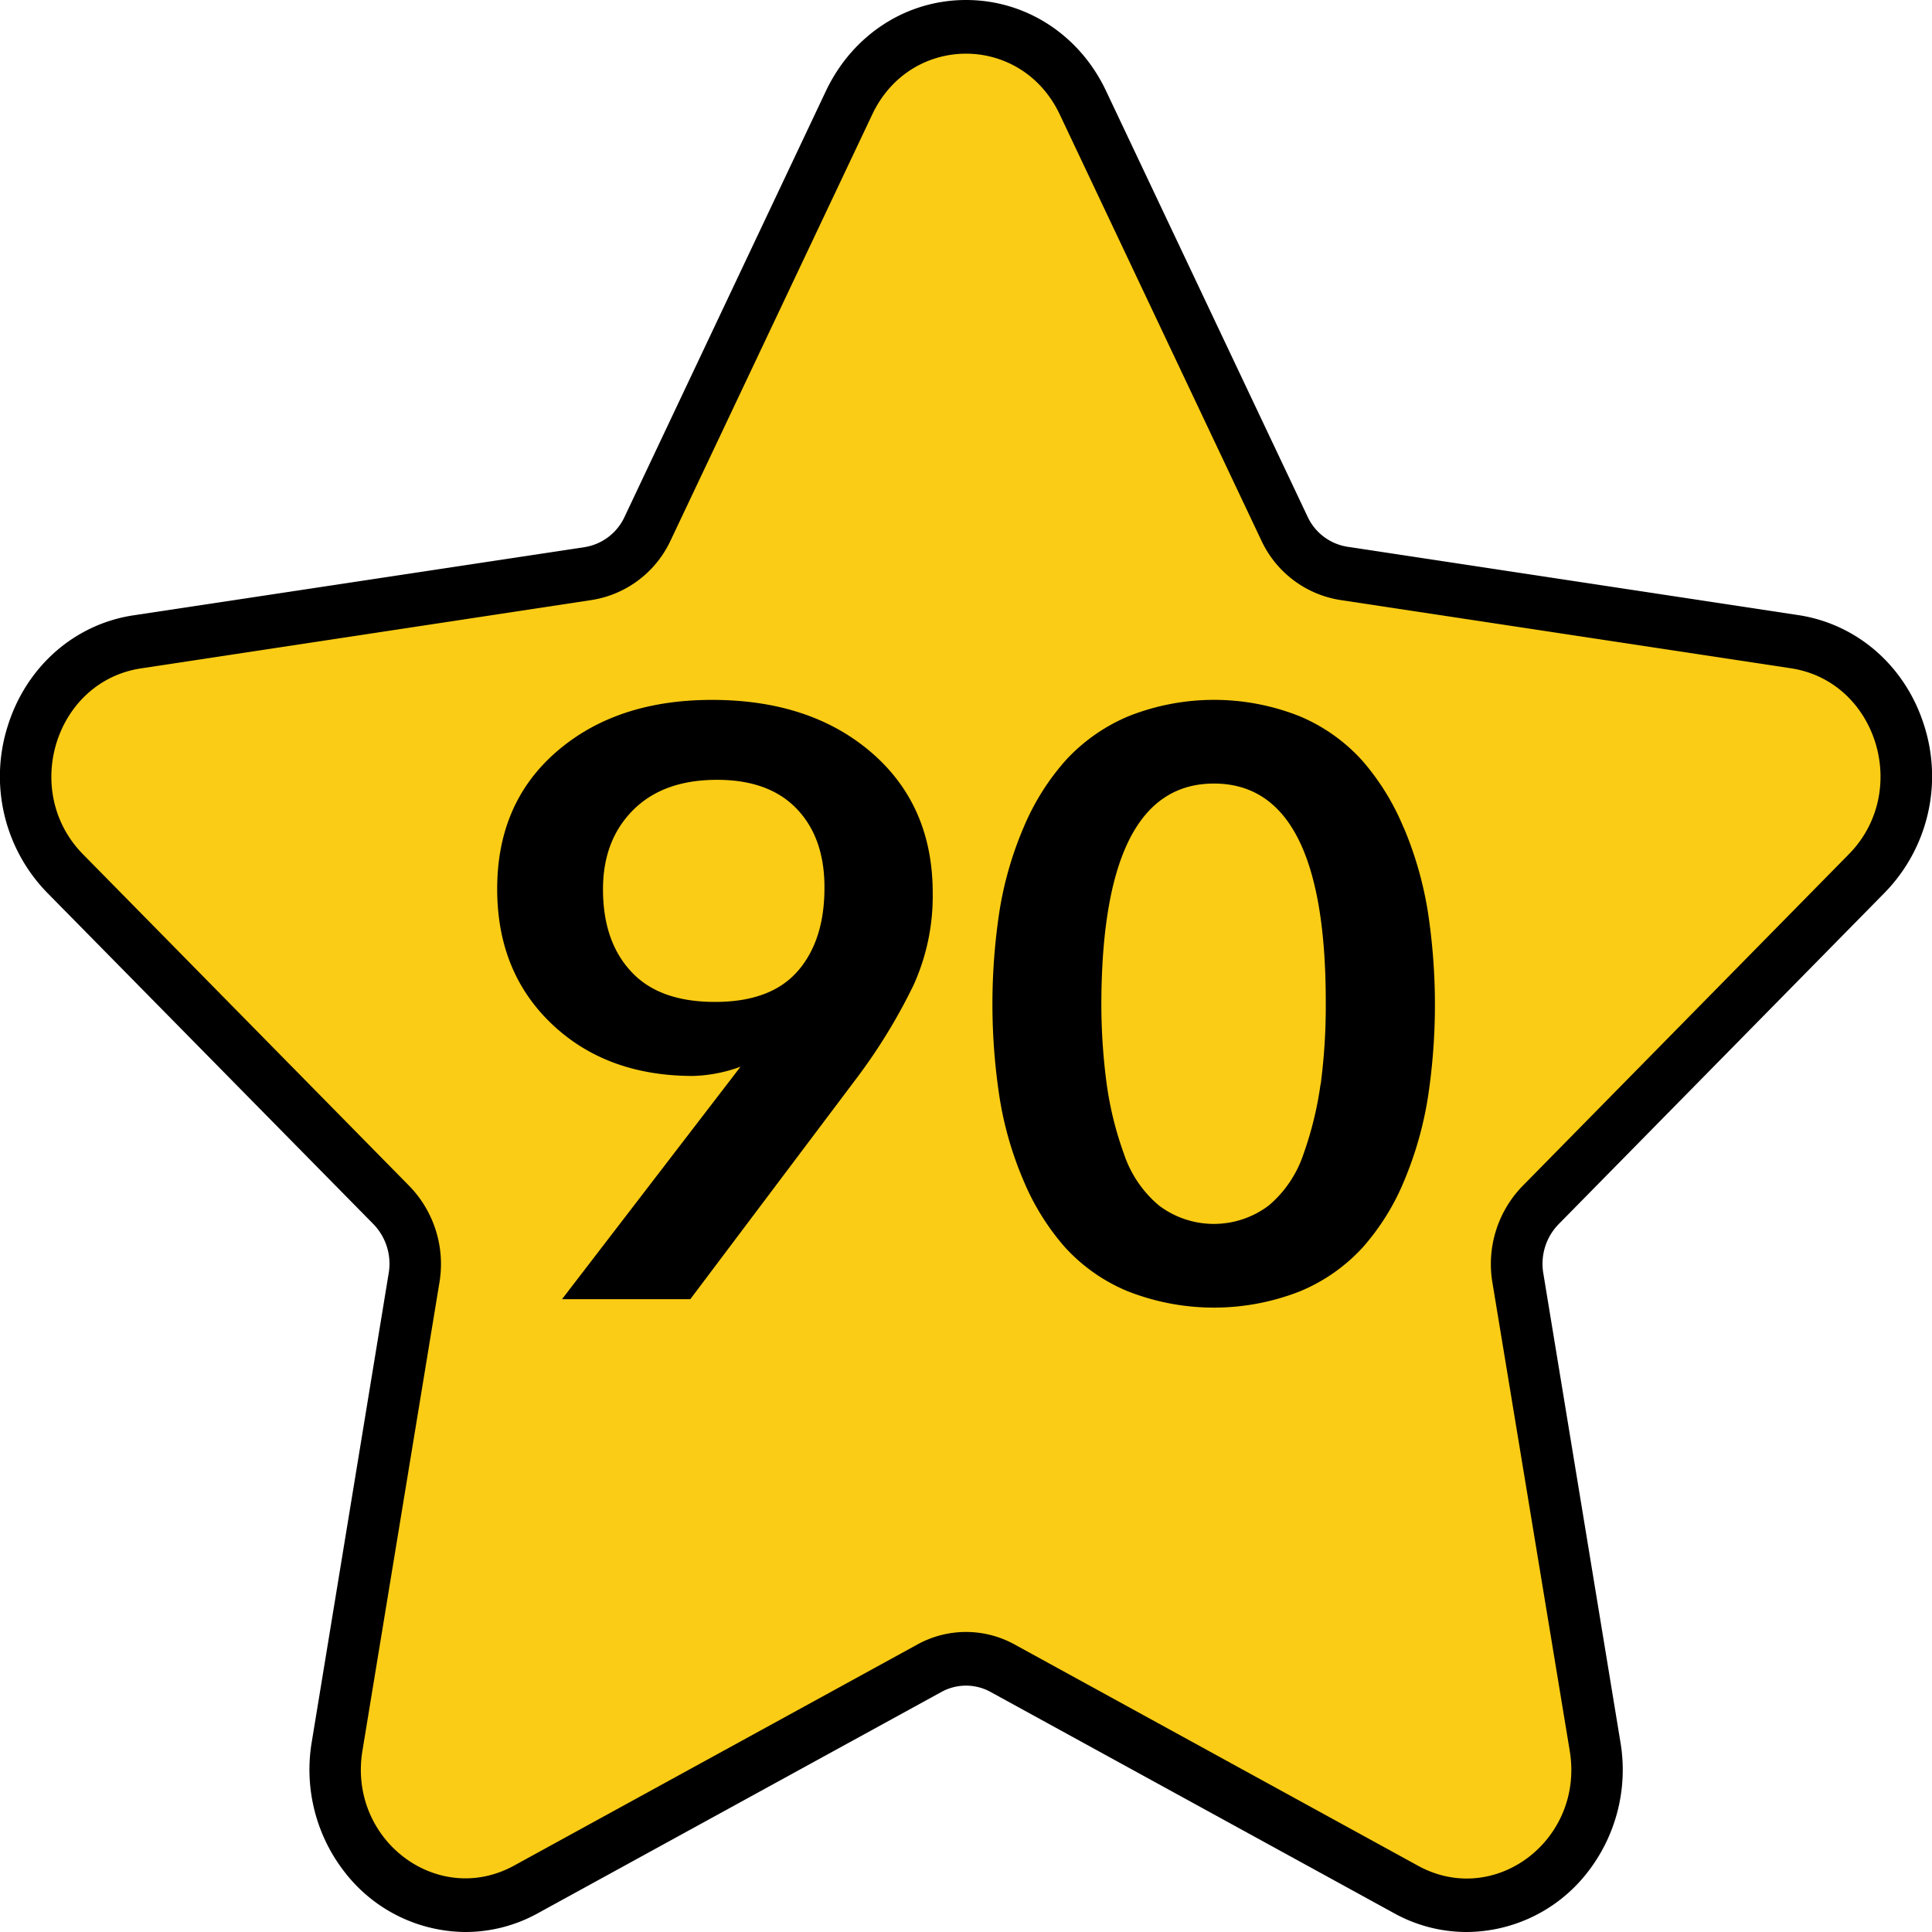
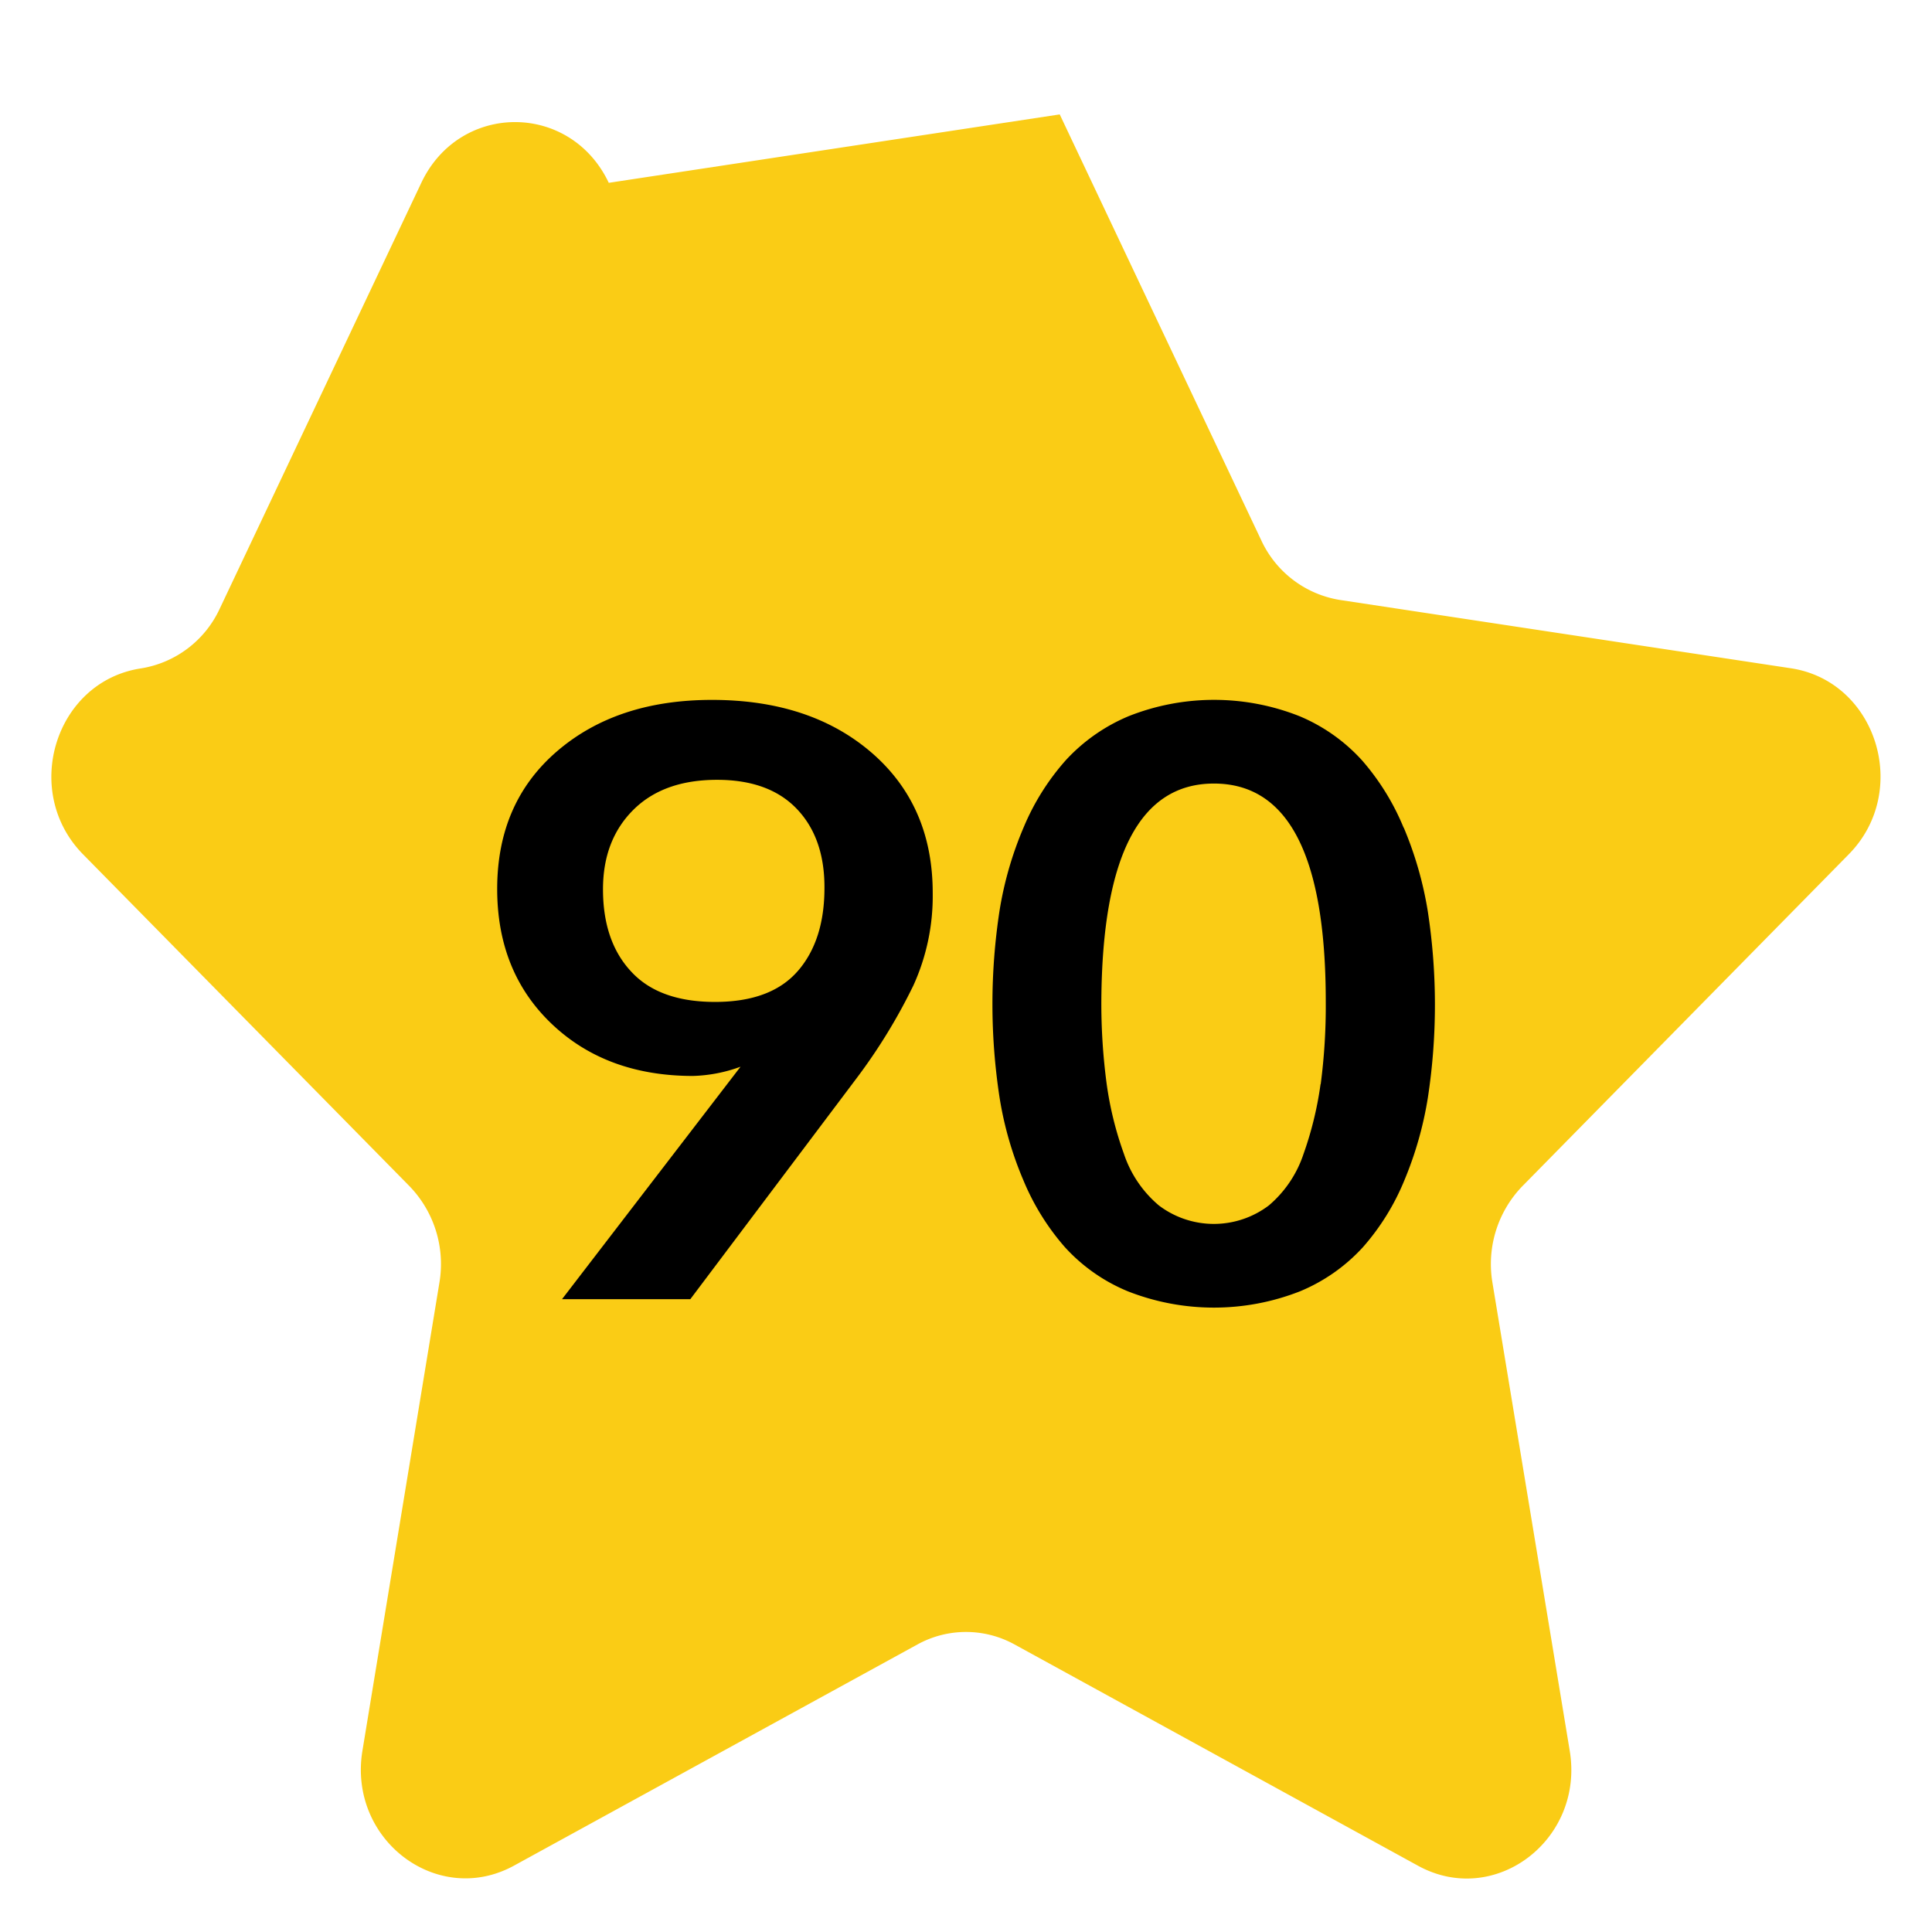
<svg xmlns="http://www.w3.org/2000/svg" viewBox="0 0 512 512">
  <g id="Layer_2" data-name="Layer 2">
    <g id="Number">
      <g id="_90" data-name="90">
        <g id="Star">
-           <path d="m388.65 512a39.64 39.64 0 0 1 -19.24-5l-106.87-58.6a13.5 13.5 0 0 0 -13.08 0l-106.87 58.6a39.65 39.65 0 0 1 -19.25 5 40.76 40.76 0 0 1 -31.7-15.49 44.16 44.16 0 0 1 -9-35l20.36-124.06a15.07 15.07 0 0 0 -4-13l-86.49-87.86a44.14 44.14 0 0 1 -10.46-44.19c4.9-15.72 17.69-27 33.37-29.34l119.49-18.06a14.11 14.11 0 0 0 10.59-8l53.43-113c7.07-14.79 21.22-24 37.07-24s30.05 9.21 37.07 24l53.44 112.9a14.08 14.08 0 0 0 10.58 8l119.49 18.11c15.68 2.38 28.47 13.62 33.37 29.34a44.14 44.14 0 0 1 -10.46 44.19l-86.49 87.93a15.05 15.05 0 0 0 -4 13l20.41 124.09a44.16 44.16 0 0 1 -9 35 40.77 40.77 0 0 1 -31.75 15.44z" fill="#000000" />
-           <path d="m280.84 30.32 53.43 112.91a27.85 27.85 0 0 0 20.86 15.77l119.48 18.1c22.72 3.45 31.79 32.56 15.36 49.27l-86.47 87.92a29.67 29.67 0 0 0 -8 25.56l20.5 124.15c3.88 23.59-19.87 41.59-40.19 30.45l-106.92-58.64a26.67 26.67 0 0 0 -25.78 0l-106.87 58.59c-20.32 11.14-44.07-6.86-40.19-30.45l20.41-124.1a29.67 29.67 0 0 0 -8-25.56l-86.46-87.89c-16.43-16.71-7.36-45.82 15.36-49.27l119.51-18.13a27.85 27.85 0 0 0 20.86-15.8l53.43-112.88c10.16-21.46 39.52-21.46 49.68 0z" fill="#facc15" />
+           <path d="m280.84 30.32 53.43 112.91a27.85 27.85 0 0 0 20.86 15.77l119.48 18.1c22.72 3.45 31.79 32.56 15.36 49.27l-86.47 87.92a29.67 29.67 0 0 0 -8 25.56l20.5 124.15c3.88 23.59-19.87 41.59-40.19 30.45l-106.92-58.64a26.67 26.67 0 0 0 -25.78 0l-106.87 58.59c-20.32 11.14-44.07-6.86-40.19-30.45l20.41-124.1a29.67 29.67 0 0 0 -8-25.56l-86.46-87.89c-16.43-16.71-7.36-45.82 15.36-49.27a27.85 27.85 0 0 0 20.86-15.8l53.43-112.88c10.16-21.46 39.52-21.46 49.68 0z" fill="#facc15" />
        </g>
        <g id="_90-2" data-name="90">
          <path d="m231 199.48q-16.22-14-42.32-14-25.26 0-41.09 13.64t-15.83 36.46q0 22 14.45 35.76t37.36 13.8a39.53 39.53 0 0 0 12.68-2.45l-47.31 61.61h34l44.12-58.63a149.63 149.63 0 0 0 15-24.52 57.12 57.12 0 0 0 5.12-24.41q.03-23.23-16.18-37.26zm-19.56 57.83q-7.09 8.2-21.91 8.21t-22.22-8q-7.51-8-7.51-21.86 0-13 8-21t22.23-8q13.74 0 21.1 7.67t7.36 20.79q.05 13.99-7.04 22.19zm160.52-38a64.23 64.23 0 0 0 -11-17.8 46.64 46.64 0 0 0 -16.62-11.73 61.41 61.41 0 0 0 -45.2 0 47.52 47.52 0 0 0 -16.68 11.67 63.7 63.7 0 0 0 -11.16 17.75 94 94 0 0 0 -6.4 22.07 163.37 163.37 0 0 0 0 49.62 92.9 92.9 0 0 0 6.29 21.85 64.13 64.13 0 0 0 11 17.75 46.38 46.38 0 0 0 16.73 11.73 62.38 62.38 0 0 0 45.57 0 46.88 46.88 0 0 0 16.68-11.68 62.72 62.72 0 0 0 11-17.74 95.81 95.81 0 0 0 6.23-21.91 163 163 0 0 0 -.05-49.57 96.45 96.45 0 0 0 -6.35-22.01zm-22 68a92.86 92.86 0 0 1 -4.53 18.55 30.43 30.43 0 0 1 -9.17 13.59 24.13 24.13 0 0 1 -29.15 0 30.49 30.49 0 0 1 -9.27-13.7 91 91 0 0 1 -4.59-18.71 160.85 160.85 0 0 1 -1.38-22.04q.42-57.35 29.84-57.35 29.63 0 29.63 57.77a158.89 158.89 0 0 1 -1.34 21.9z" fill="#000000" />
        </g>
      </g>
    </g>
  </g>
</svg>